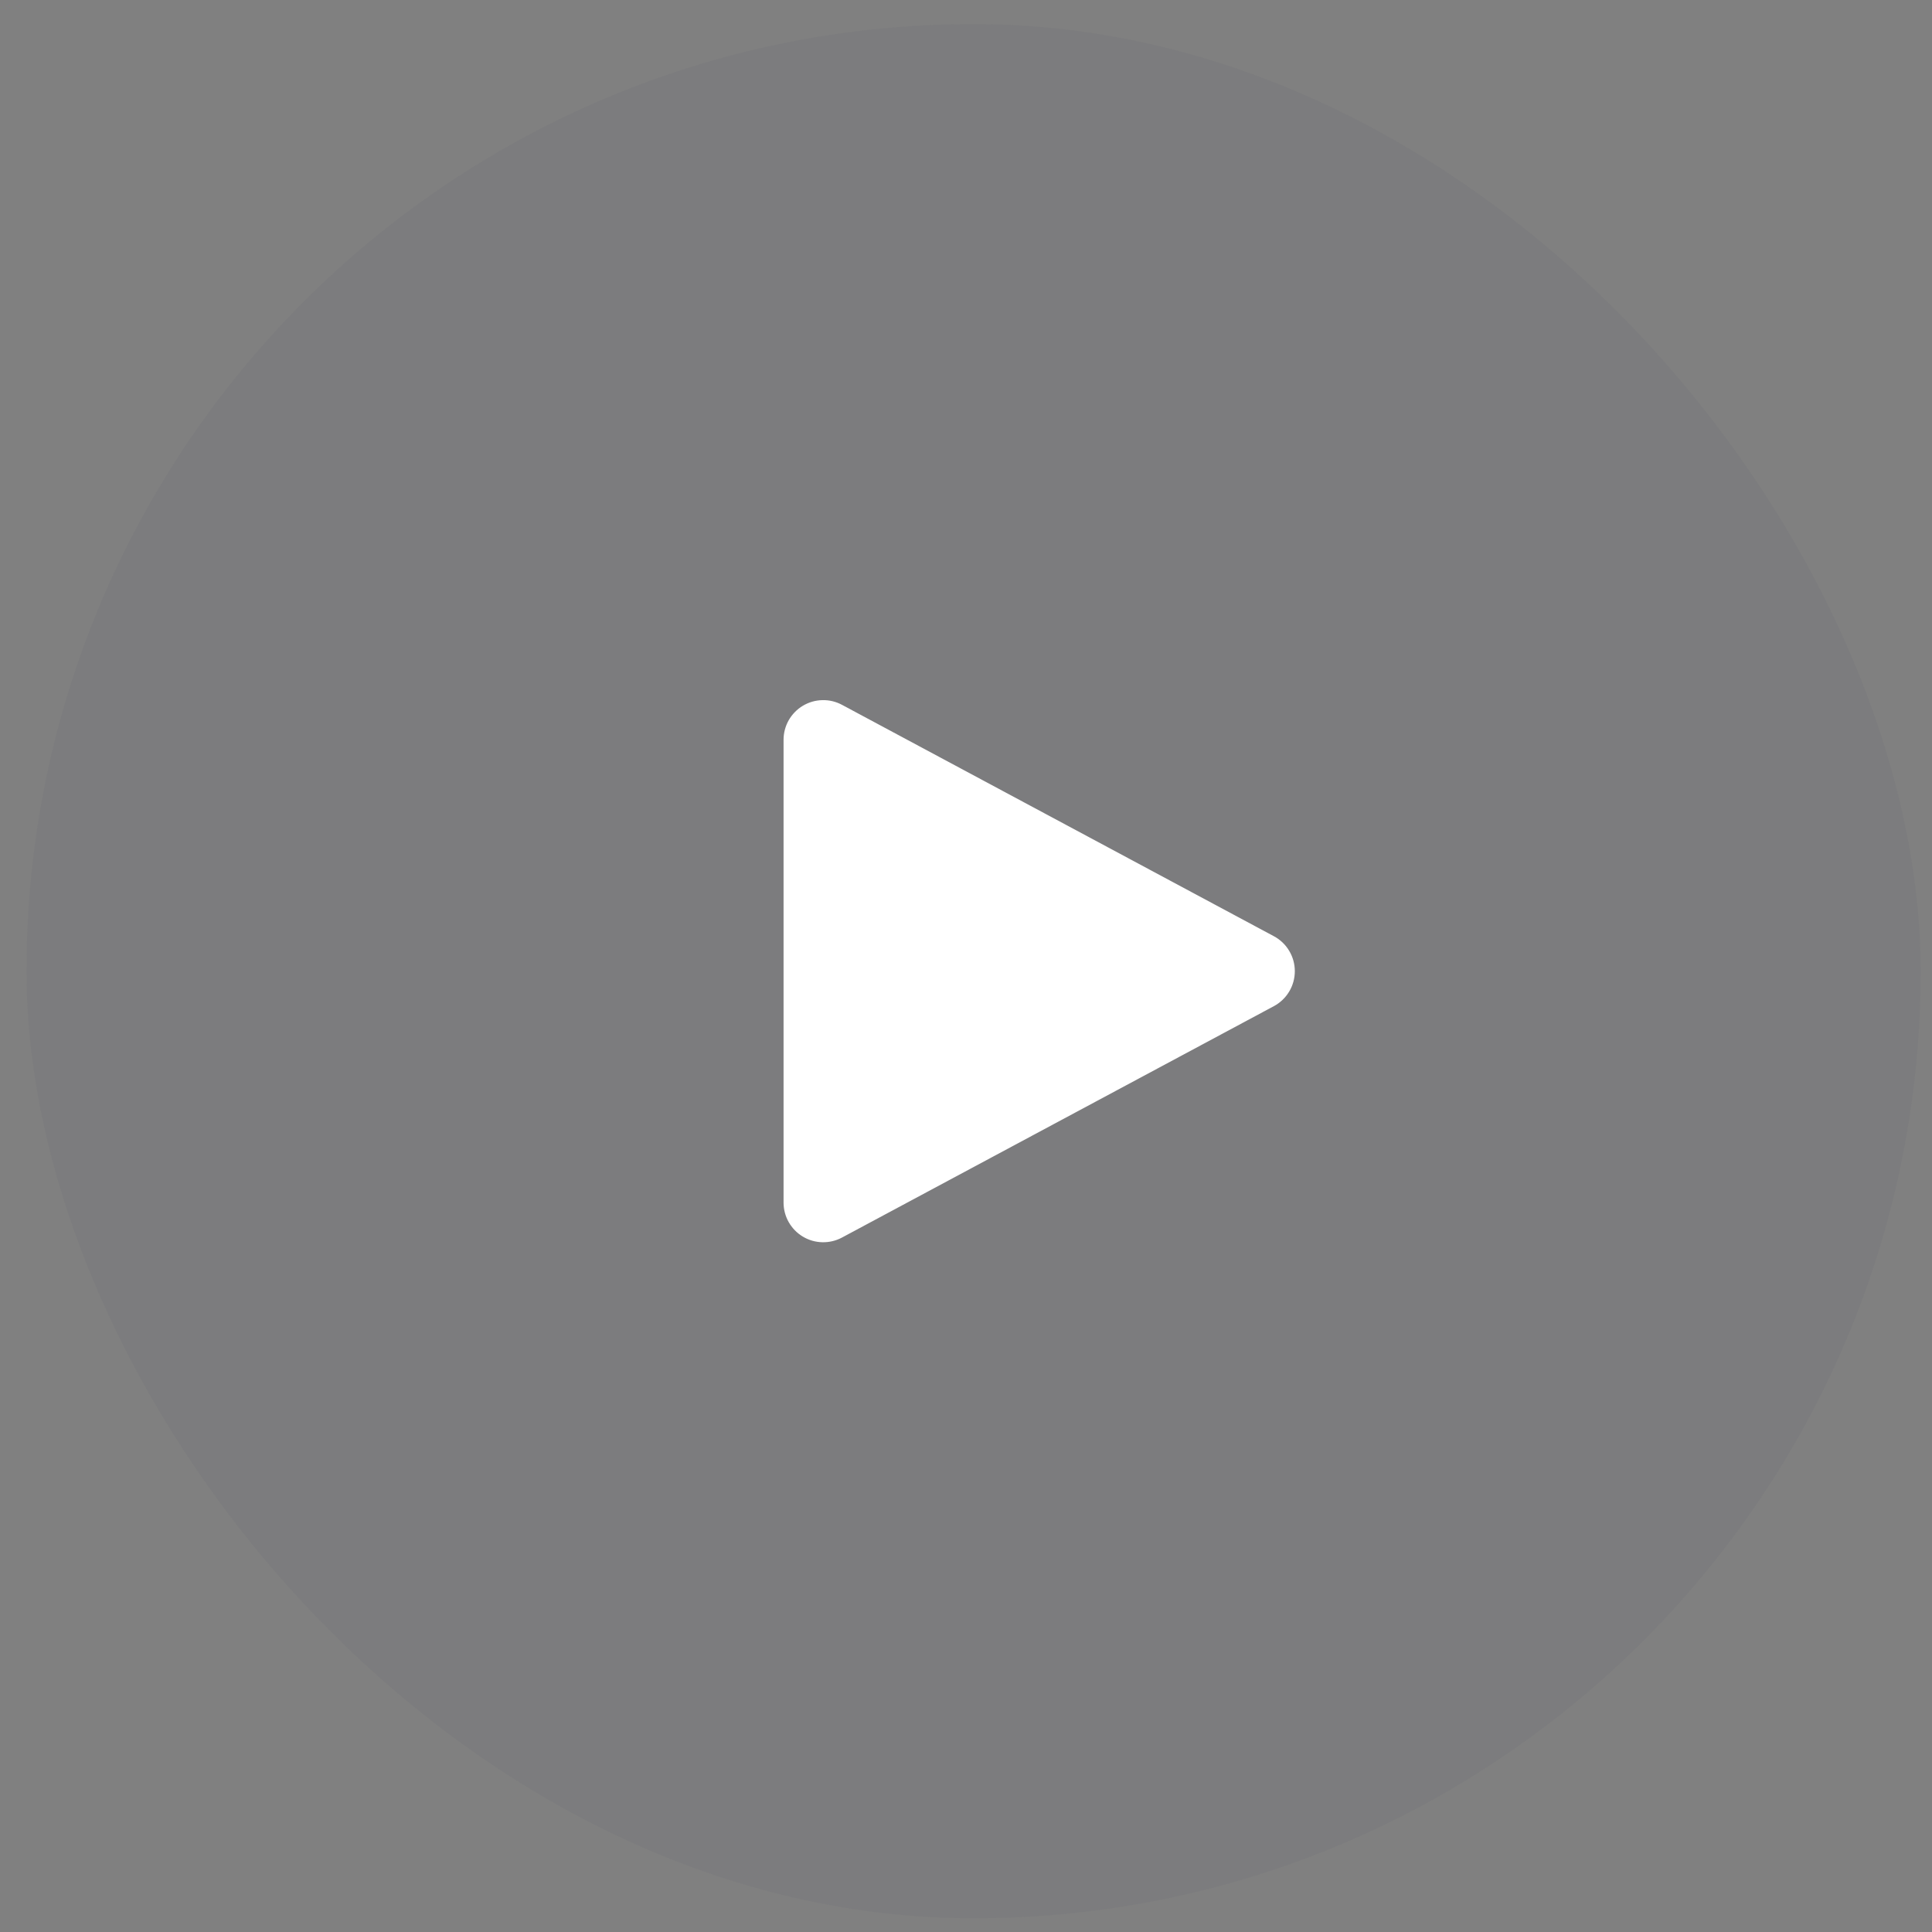
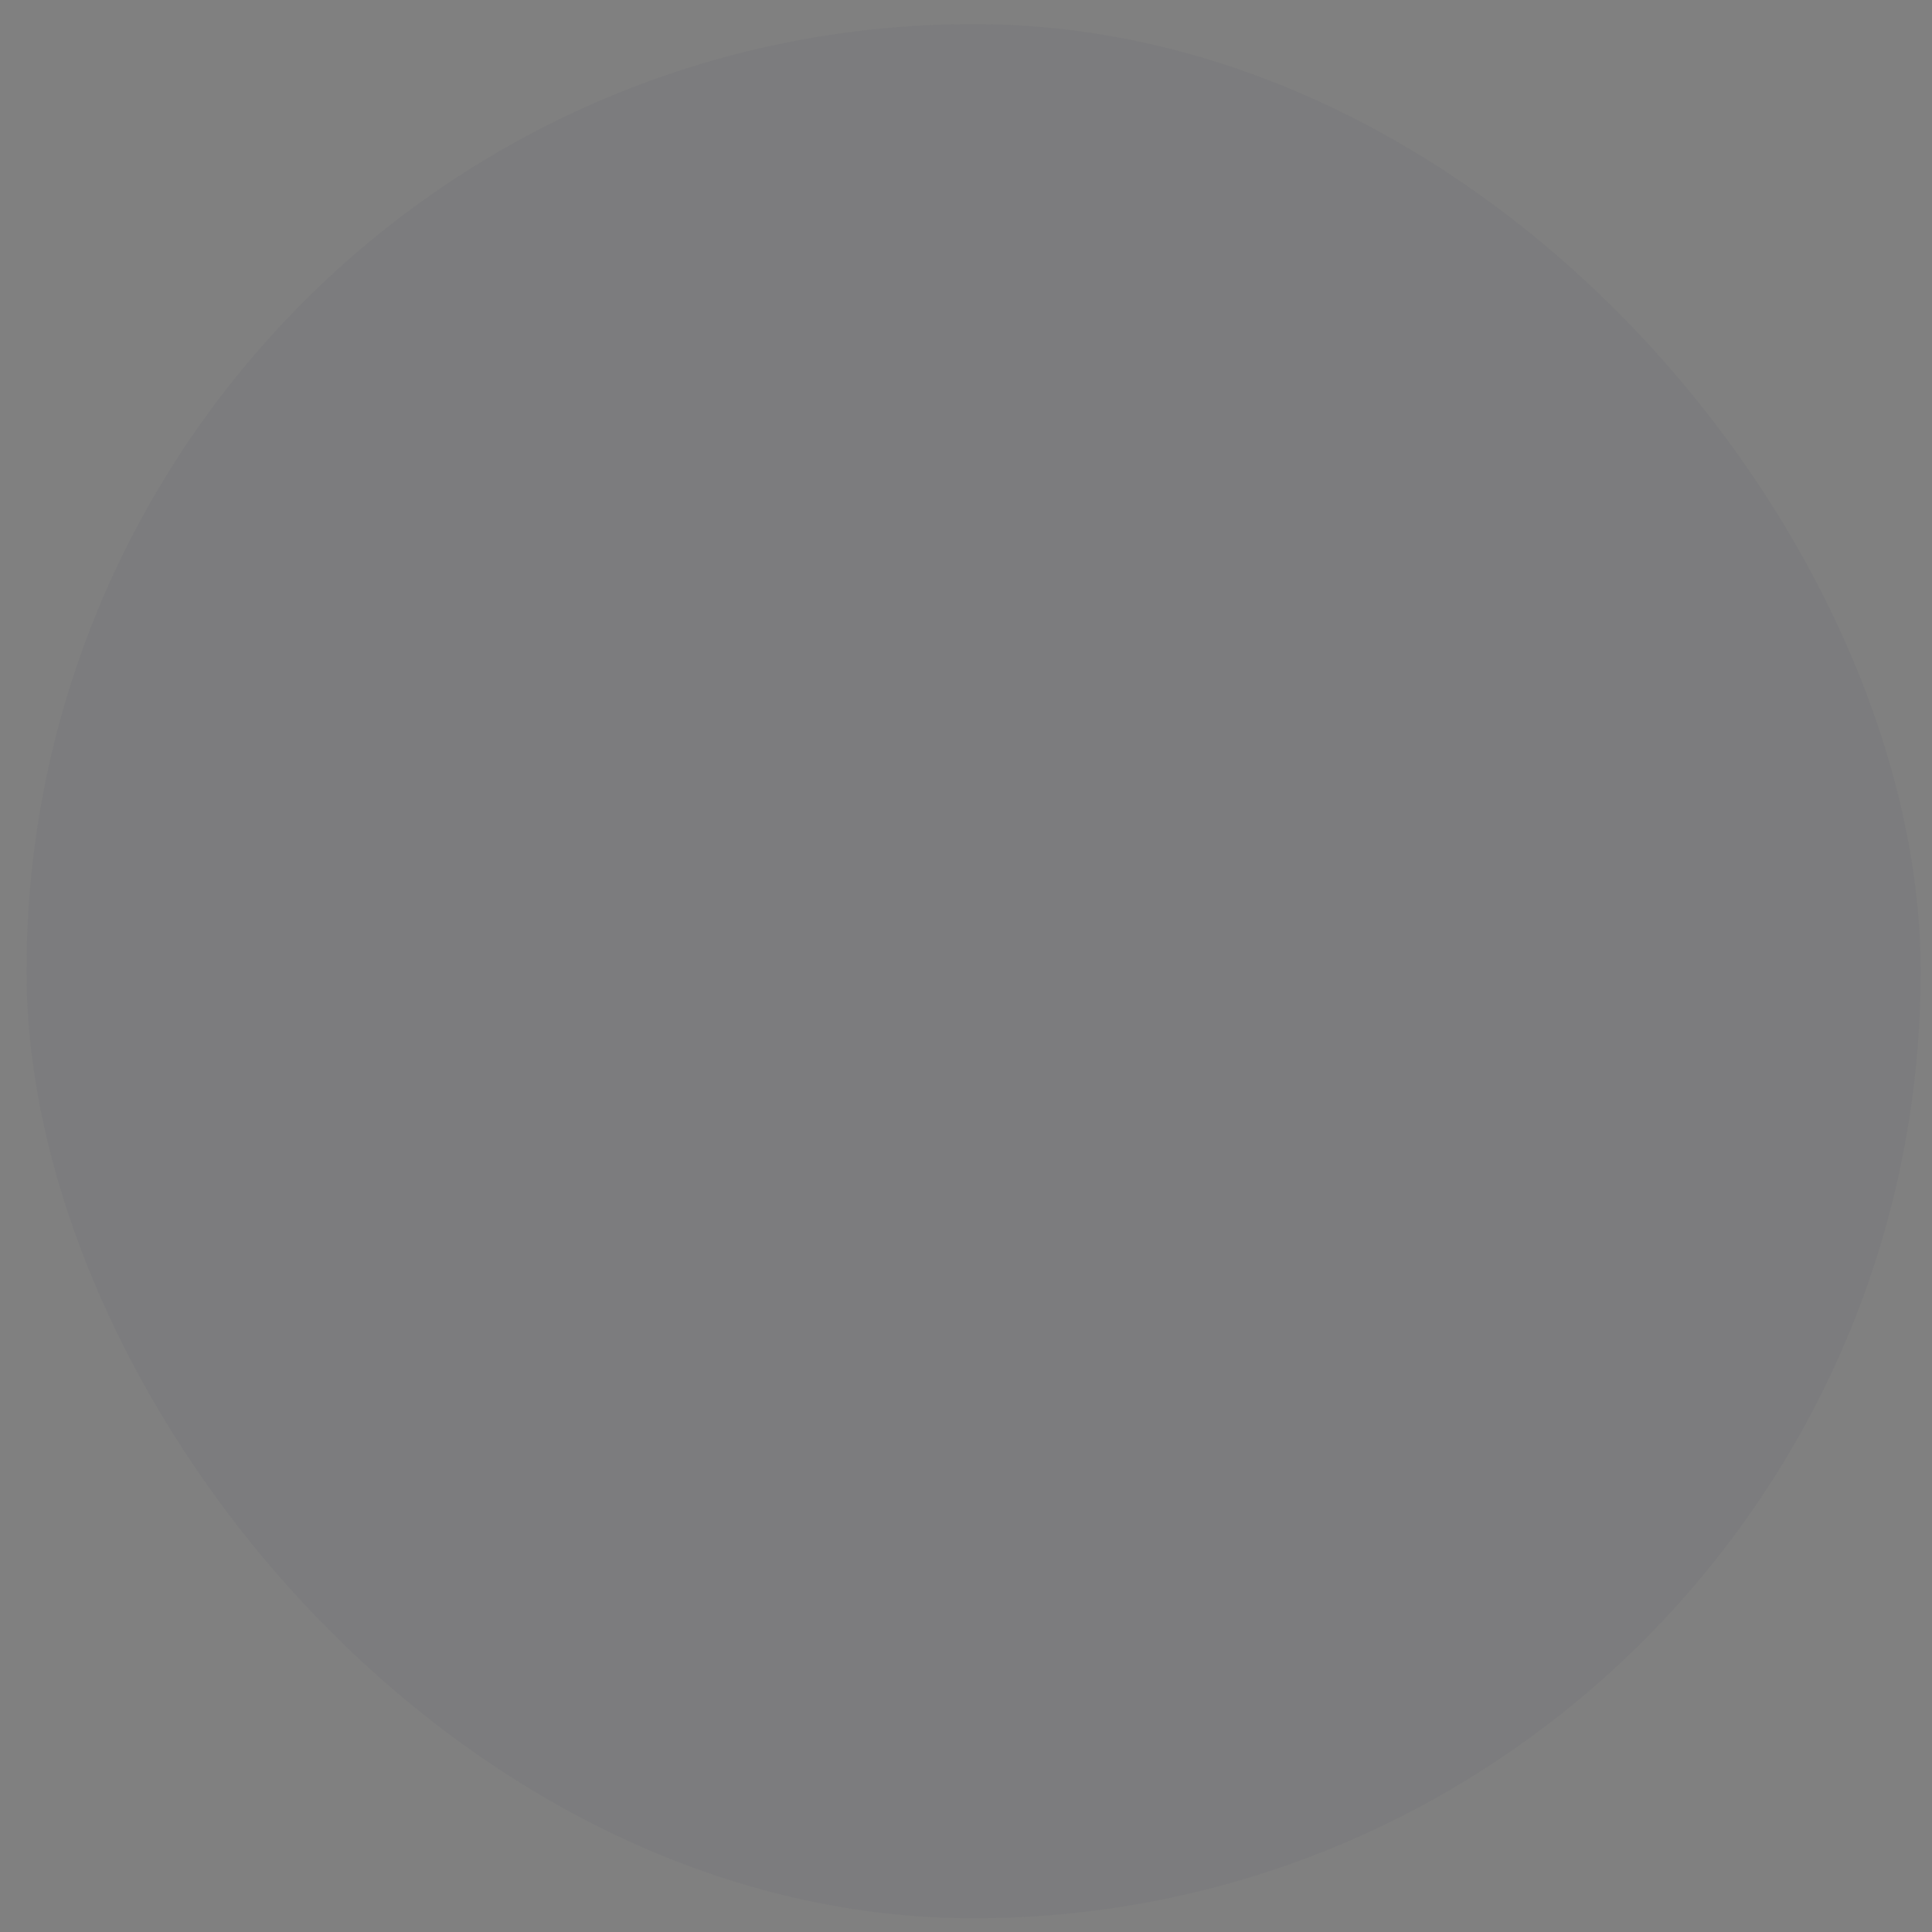
<svg xmlns="http://www.w3.org/2000/svg" width="51" height="51" viewBox="0 0 51 51" fill="none">
  <rect x="0" y="0" width="51" height="51" fill="#808080" stroke="none" />
  <rect x="0.7" y="0.637" width="50" height="50" rx="25" fill="#27214D" fill-opacity="0.04" />
-   <path d="M20.684 19.529V31.745C20.684 31.926 20.731 32.104 20.82 32.261C20.91 32.419 21.038 32.551 21.194 32.644C21.349 32.737 21.526 32.788 21.707 32.792C21.888 32.796 22.067 32.754 22.227 32.668L33.627 26.56C33.794 26.471 33.934 26.337 34.031 26.175C34.129 26.012 34.18 25.826 34.18 25.637C34.18 25.447 34.129 25.262 34.031 25.099C33.934 24.936 33.794 24.803 33.627 24.714L22.227 18.606C22.067 18.52 21.888 18.477 21.707 18.482C21.526 18.486 21.349 18.537 21.194 18.63C21.038 18.723 20.91 18.855 20.82 19.012C20.731 19.17 20.684 19.348 20.684 19.529Z" fill="white" />
</svg>